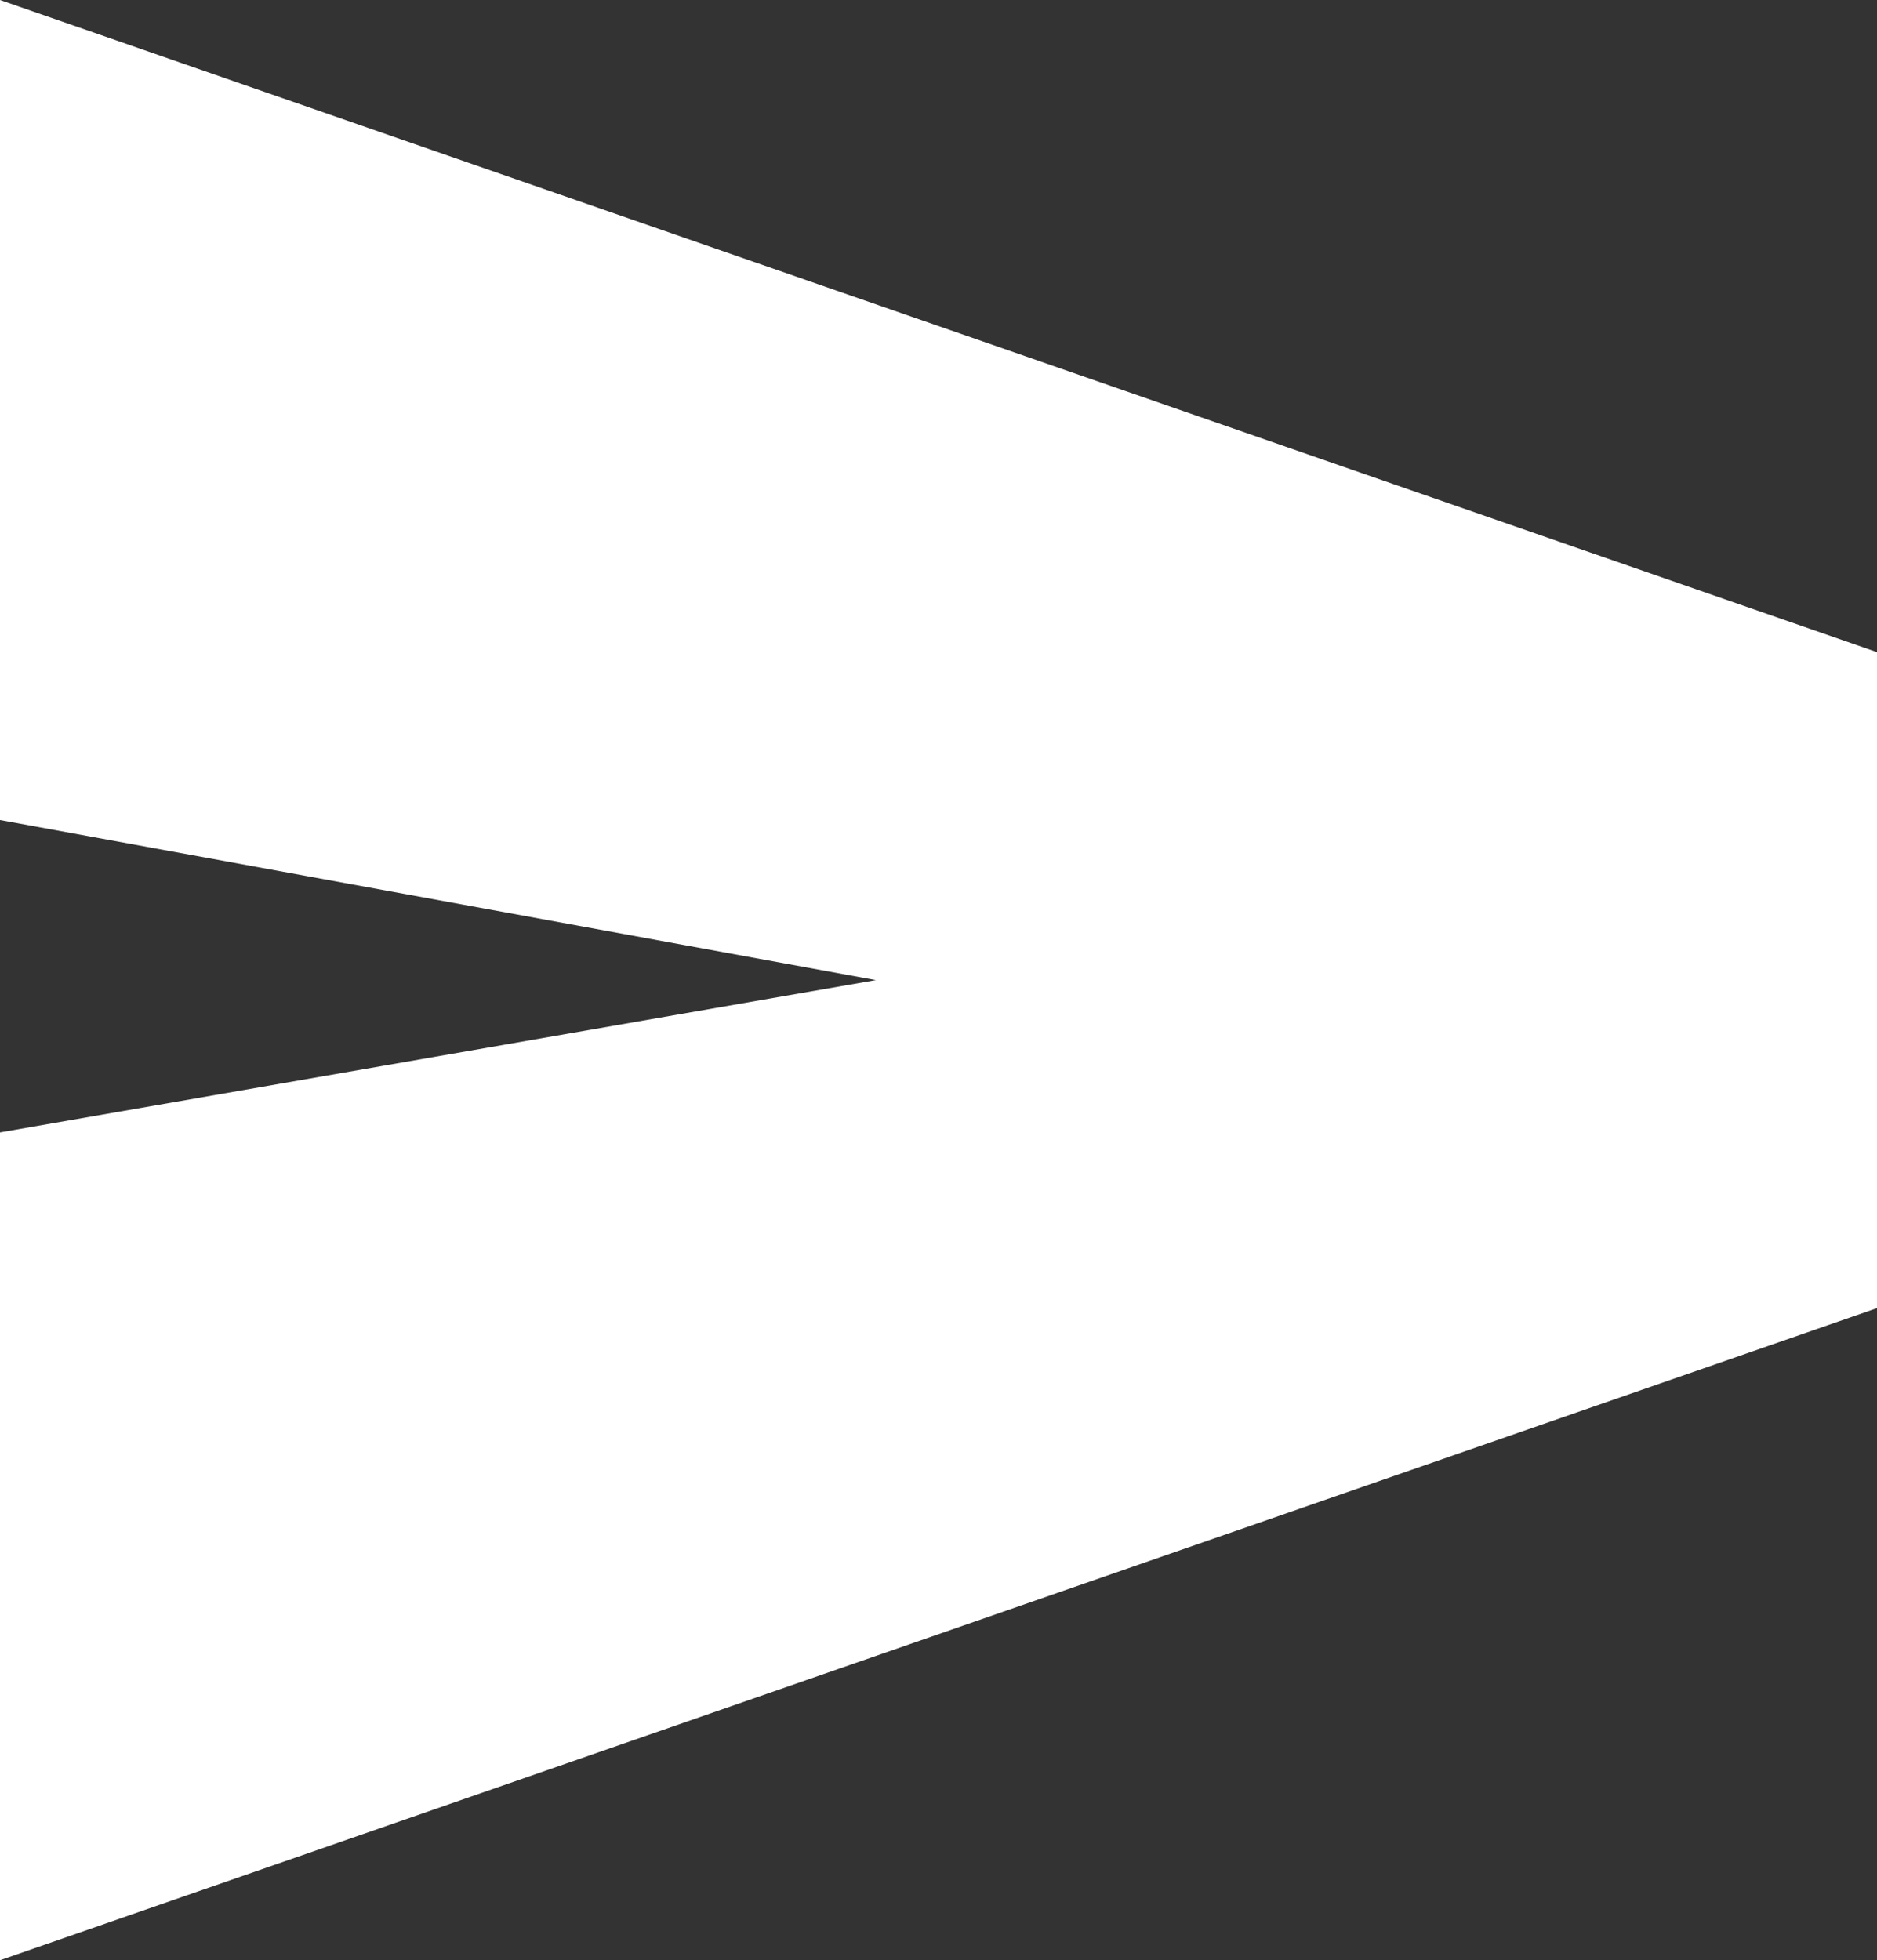
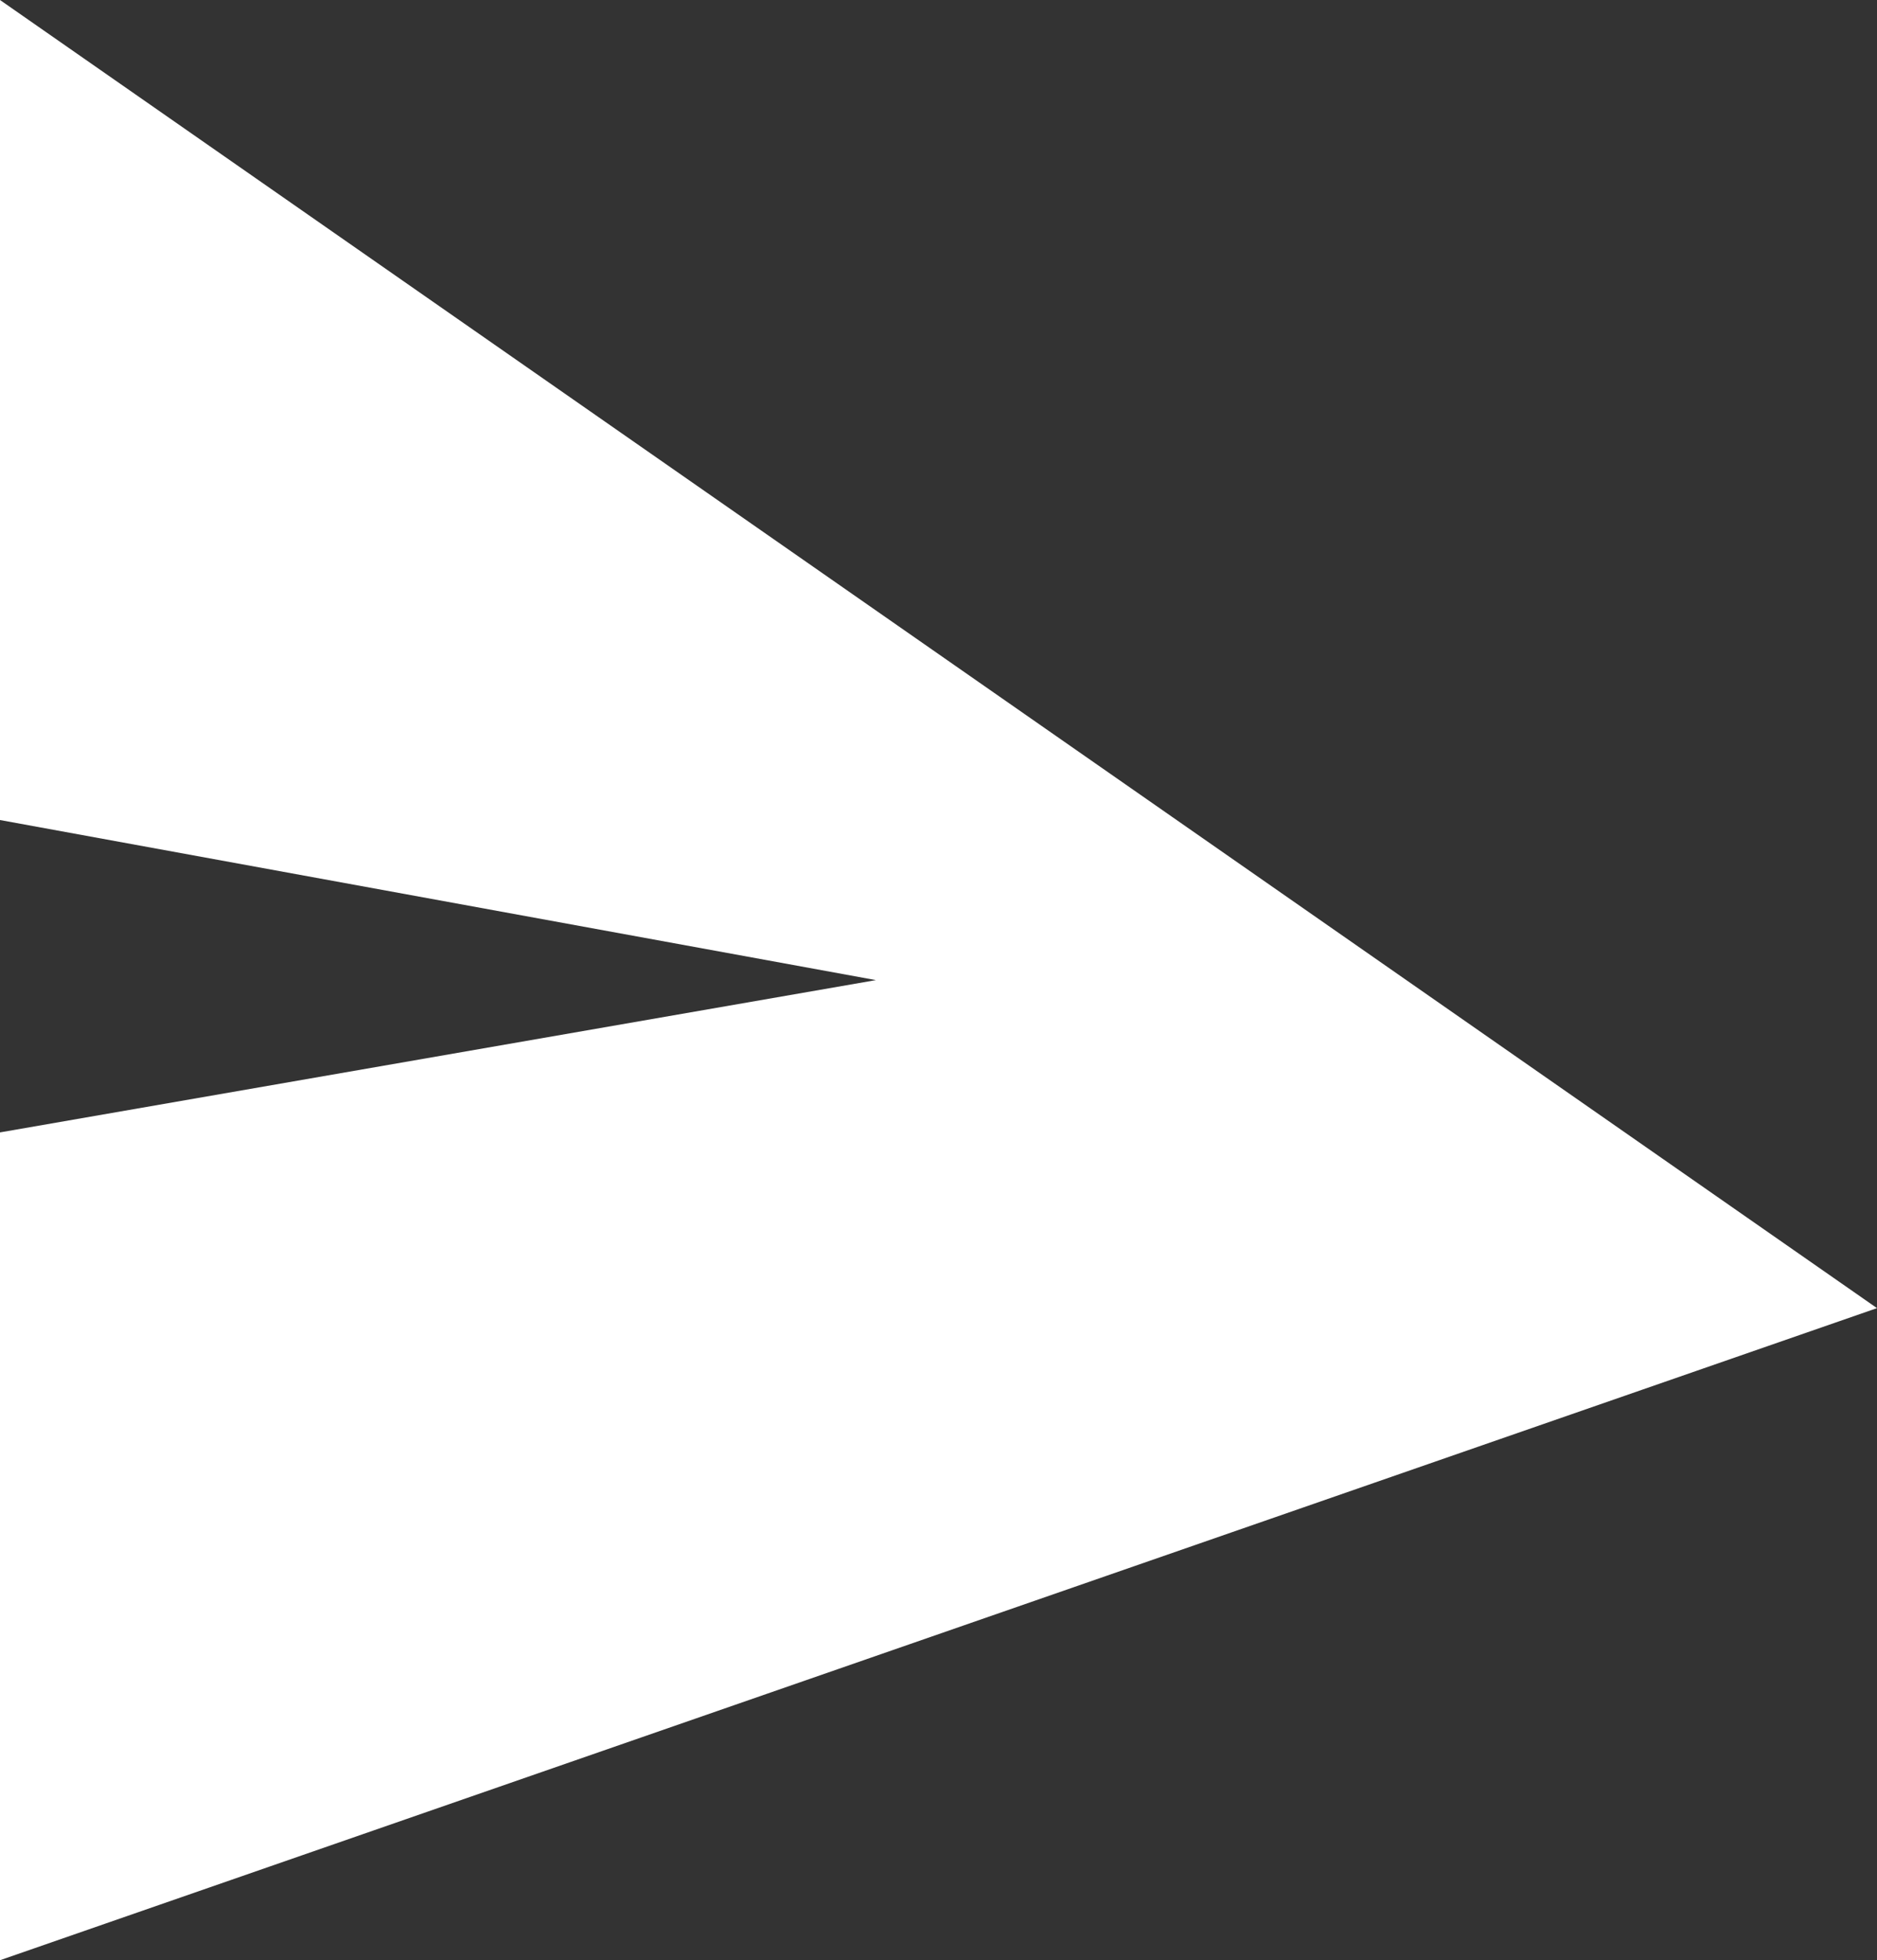
<svg xmlns="http://www.w3.org/2000/svg" width="68" height="71" viewBox="0 0 68 71" fill="none">
  <rect x="0" y="0" width="68" height="71" fill="#333333" stroke="none" />
-   <path d="M0 71L68 47.381V23.62L0 0L0 29.702L31.733 35.5L0 41.016V71Z" fill="white" />
+   <path d="M0 71L68 47.381L0 0L0 29.702L31.733 35.5L0 41.016V71Z" fill="white" />
</svg>